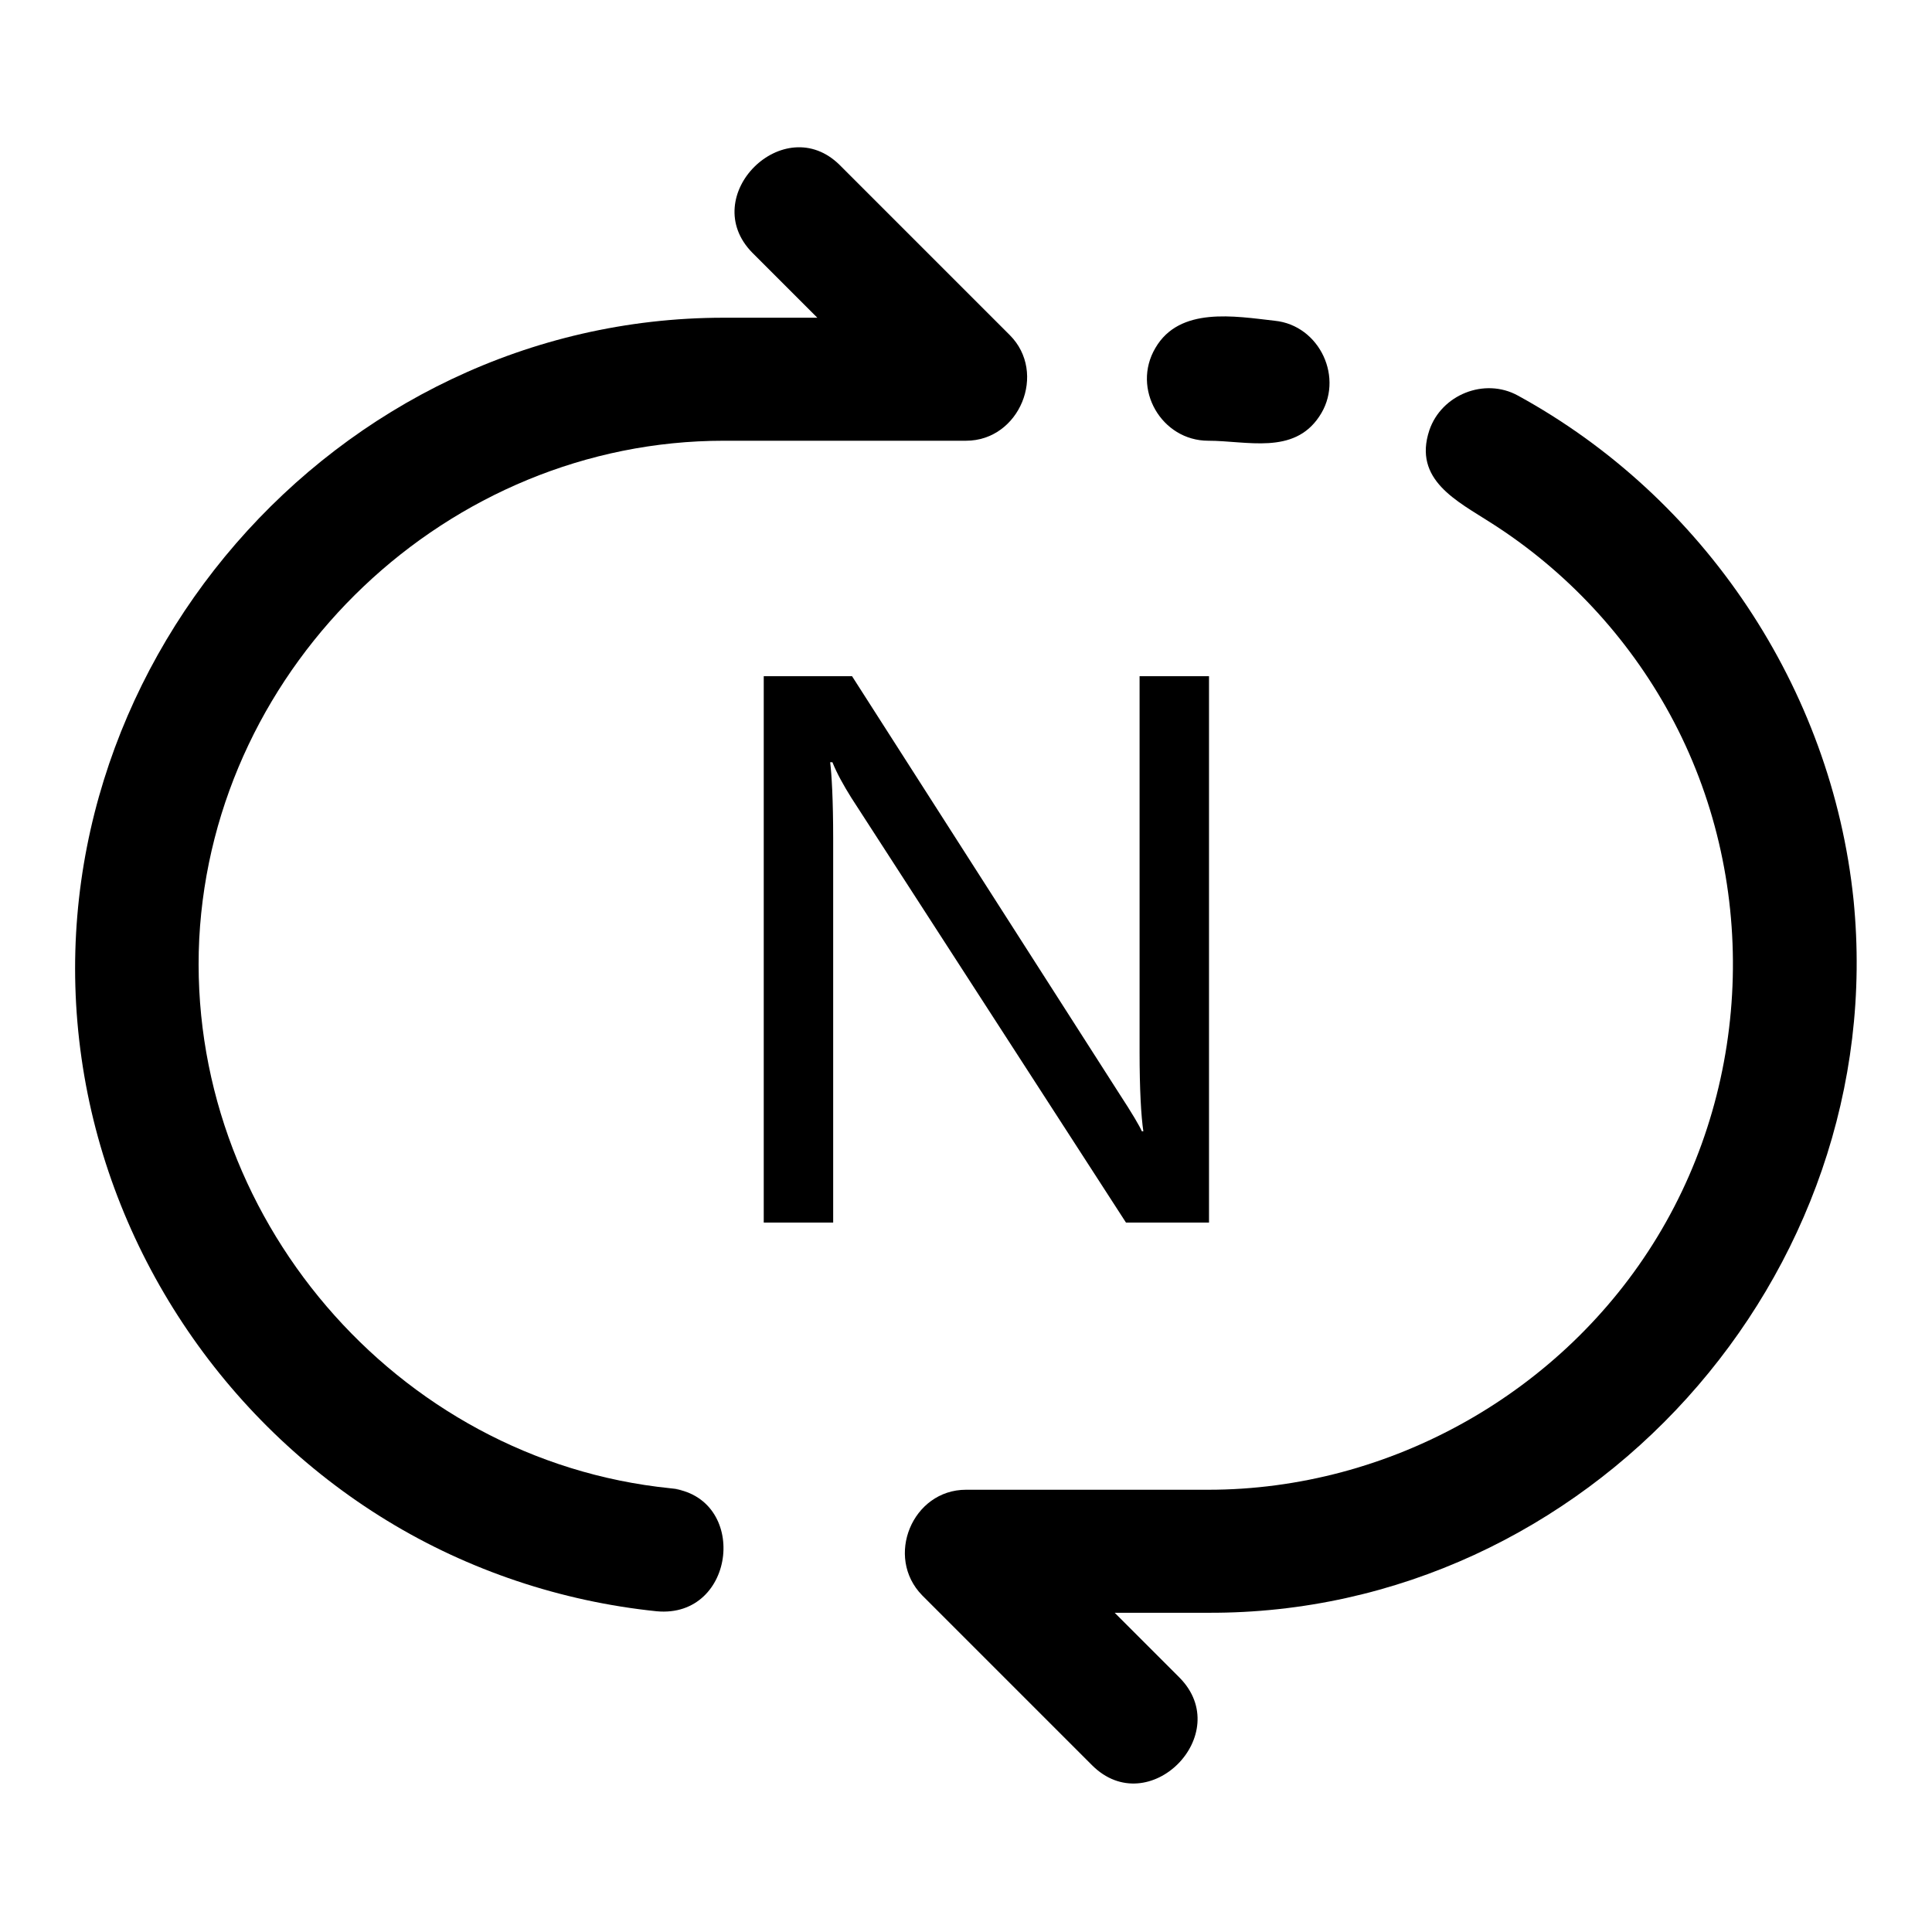
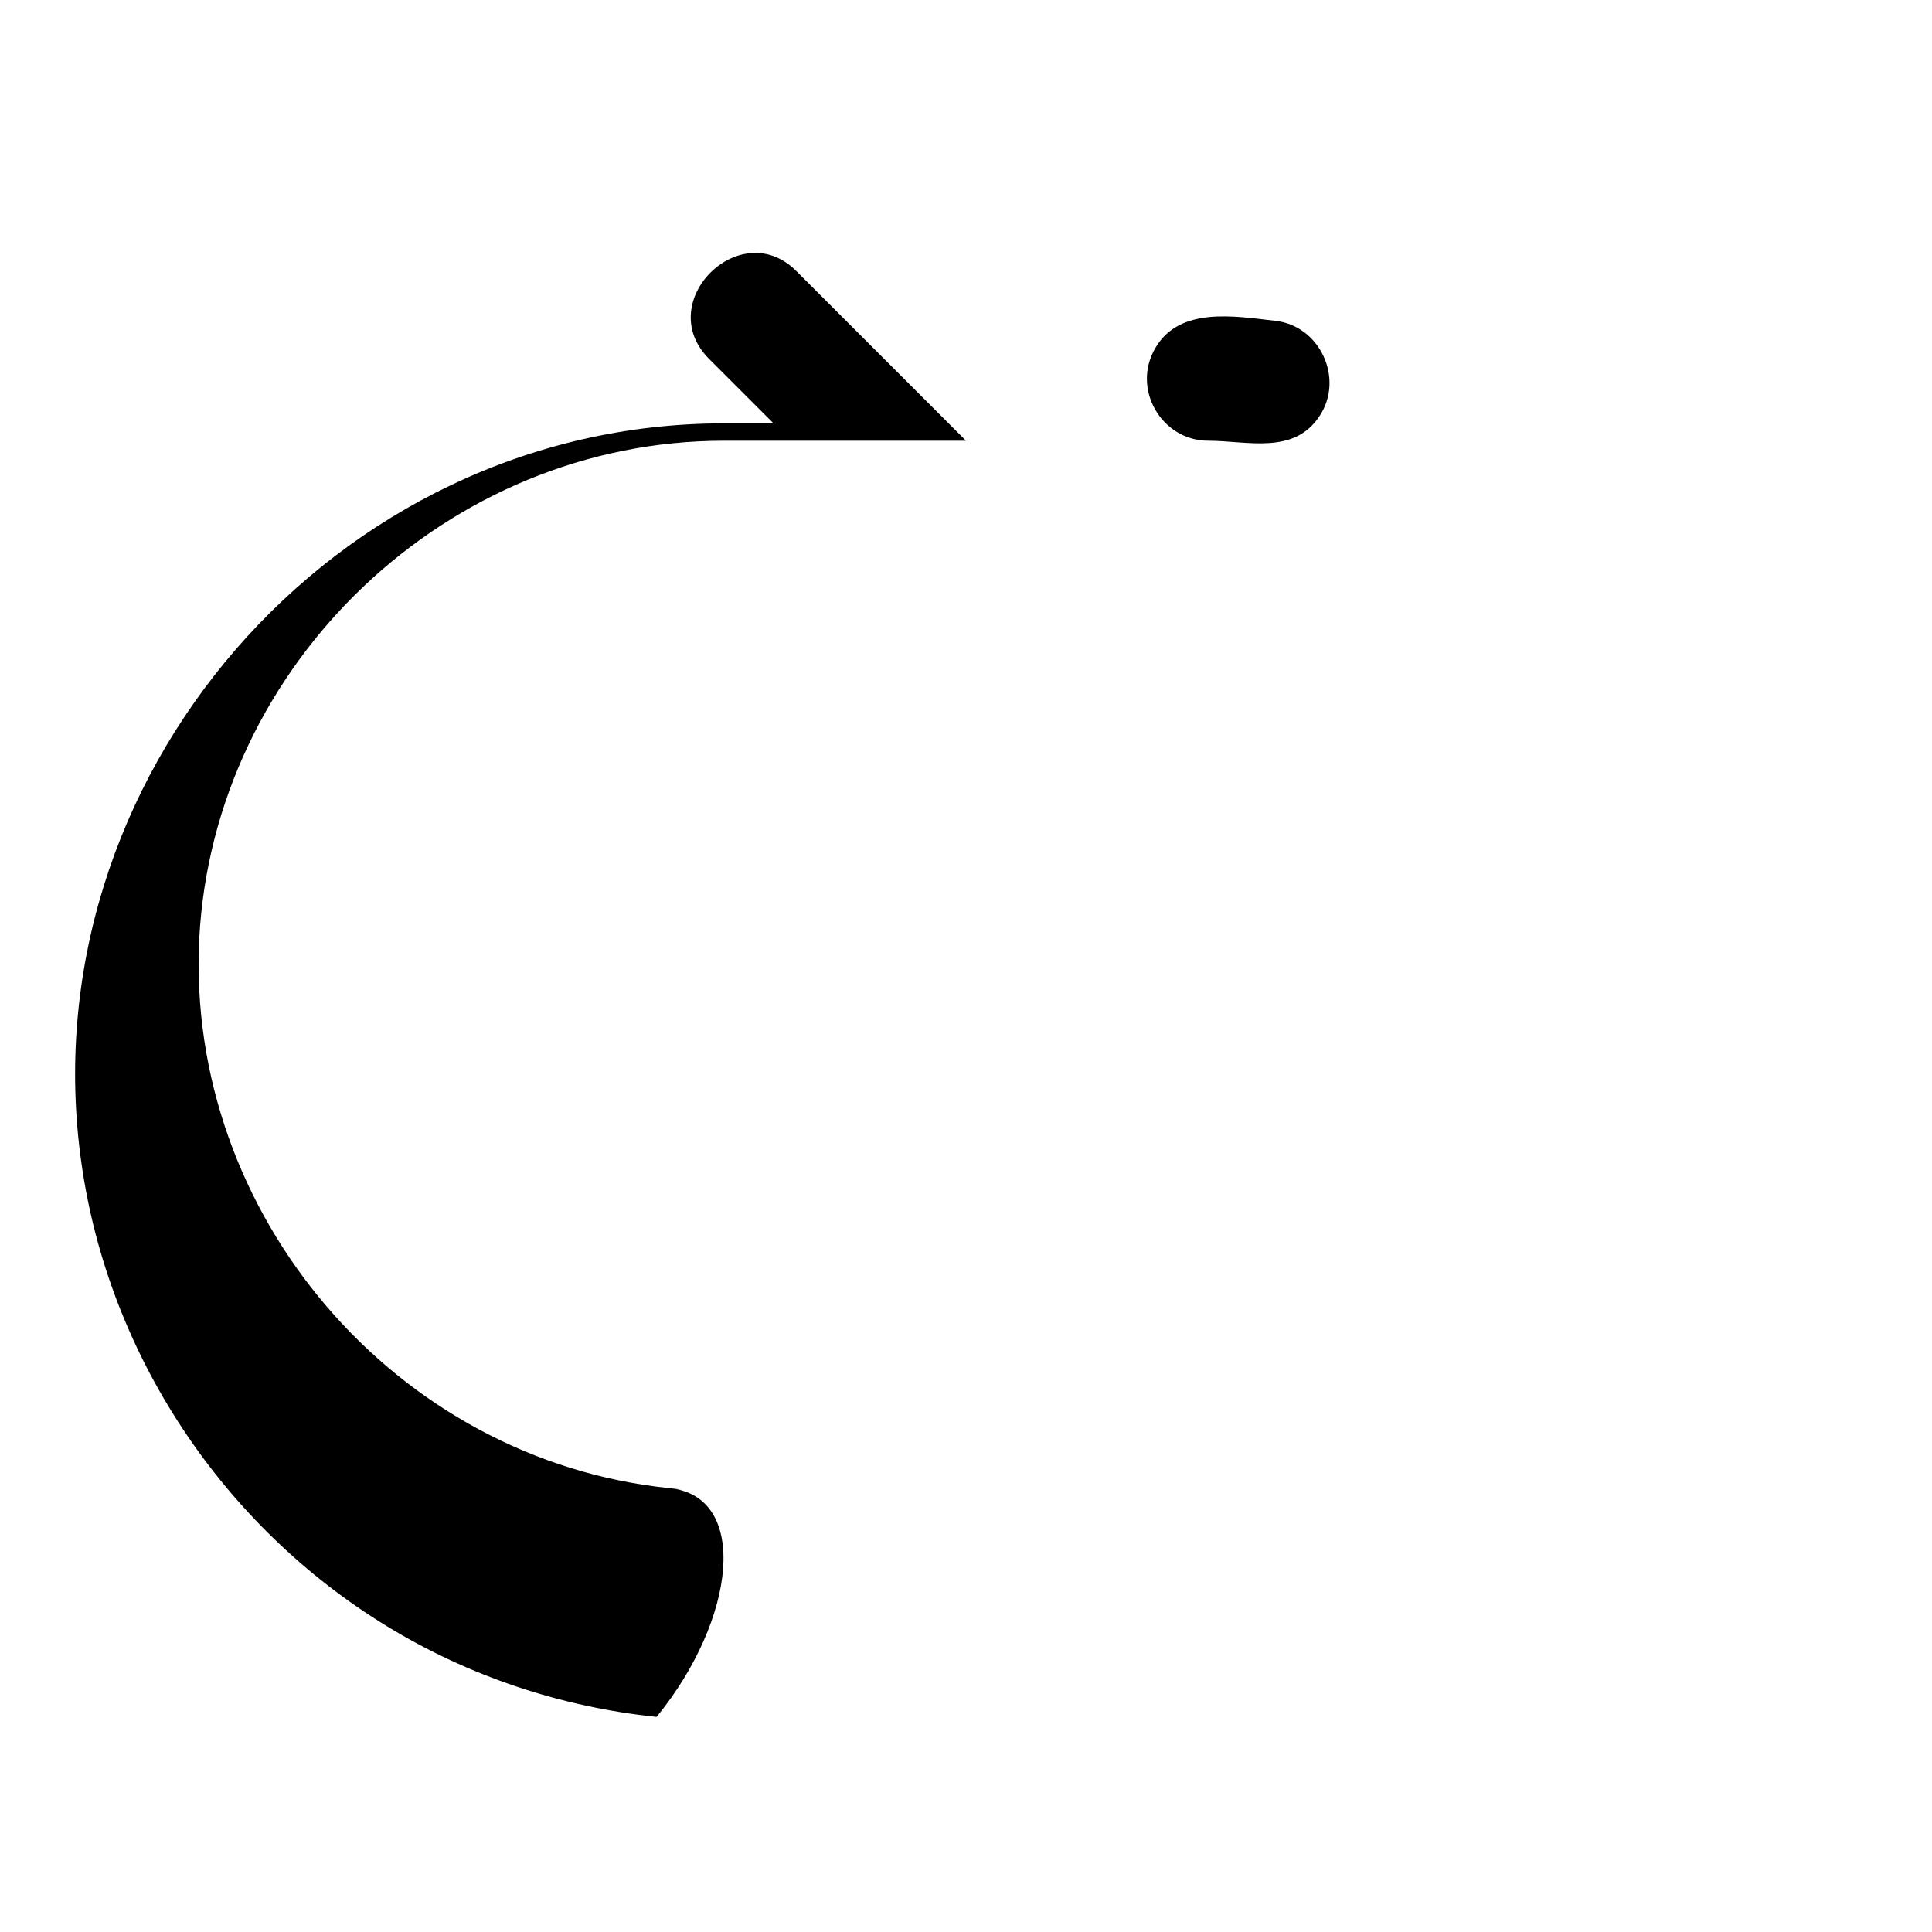
<svg xmlns="http://www.w3.org/2000/svg" version="1.1" x="0px" y="0px" viewBox="0 0 256 256" enable-background="new 0 0 256 256" xml:space="preserve">
  <g>
    <g>
-       <path fill="#000000" d="M245.6,119.2c-2.9-28-19.8-53.3-44.5-66.8c-4.4-2.4-10.1-0.1-11.7,4.6c-2.2,6.6,3.7,9.4,8.2,12.3c9.9,6.3,18.1,15.1,23.7,25.4c11.7,21.5,11,48.3-1.7,69.2c-12.5,20.6-35.4,33.5-59.5,33.5H128c-7.1,0-10.8,8.9-5.8,14l22.5,22.5c7.5,7.5,19-4.1,11.6-11.6l-8.6-8.6h12.4C210.3,213.9,250.6,169.1,245.6,119.2C245.3,116.4,245.9,122.1,245.6,119.2z" />
      <path fill="#000000" d="M160.1,58.4c5.1,0,11.3,1.9,14.7-3.2c3.4-5,0.1-12.1-5.9-12.7c-5.3-0.6-12.6-1.9-15.8,3.6C149.9,51.5,153.9,58.4,160.1,58.4z" />
-       <path fill="#000000" d="M88.8,197.2c-36.4-3.7-64.2-36.3-62.4-72.8c1.9-36.5,33-66,69.5-66H128c7.1,0,10.8-9,5.8-14l-22.5-22.5c-7.4-7.4-19,4.1-11.6,11.6l8.6,8.6H95.9c-51.6,0-92.4,47.1-85.1,98.1c3.6,25.3,18.7,48,40.5,61.3c10.8,6.6,23.1,10.7,35.7,12C97.6,214.5,99.3,198.3,88.8,197.2C86.5,197,93.3,197.7,88.8,197.2z" />
-       <path fill="#000000" d="M160.3,162h-11.1l-36.4-56.3c-1-1.6-1.9-3.2-2.5-4.7h-0.3c0.2,1.6,0.4,5,0.4,10.1V162h-9.2V89.6h11.7l35.4,55.3c1.7,2.6,2.7,4.3,3,5h0.2c-0.3-2-0.5-5.6-0.5-10.5V89.6h9.2V162L160.3,162z" />
+       <path fill="#000000" d="M88.8,197.2c-36.4-3.7-64.2-36.3-62.4-72.8c1.9-36.5,33-66,69.5-66H128l-22.5-22.5c-7.4-7.4-19,4.1-11.6,11.6l8.6,8.6H95.9c-51.6,0-92.4,47.1-85.1,98.1c3.6,25.3,18.7,48,40.5,61.3c10.8,6.6,23.1,10.7,35.7,12C97.6,214.5,99.3,198.3,88.8,197.2C86.5,197,93.3,197.7,88.8,197.2z" />
    </g>
  </g>
</svg>